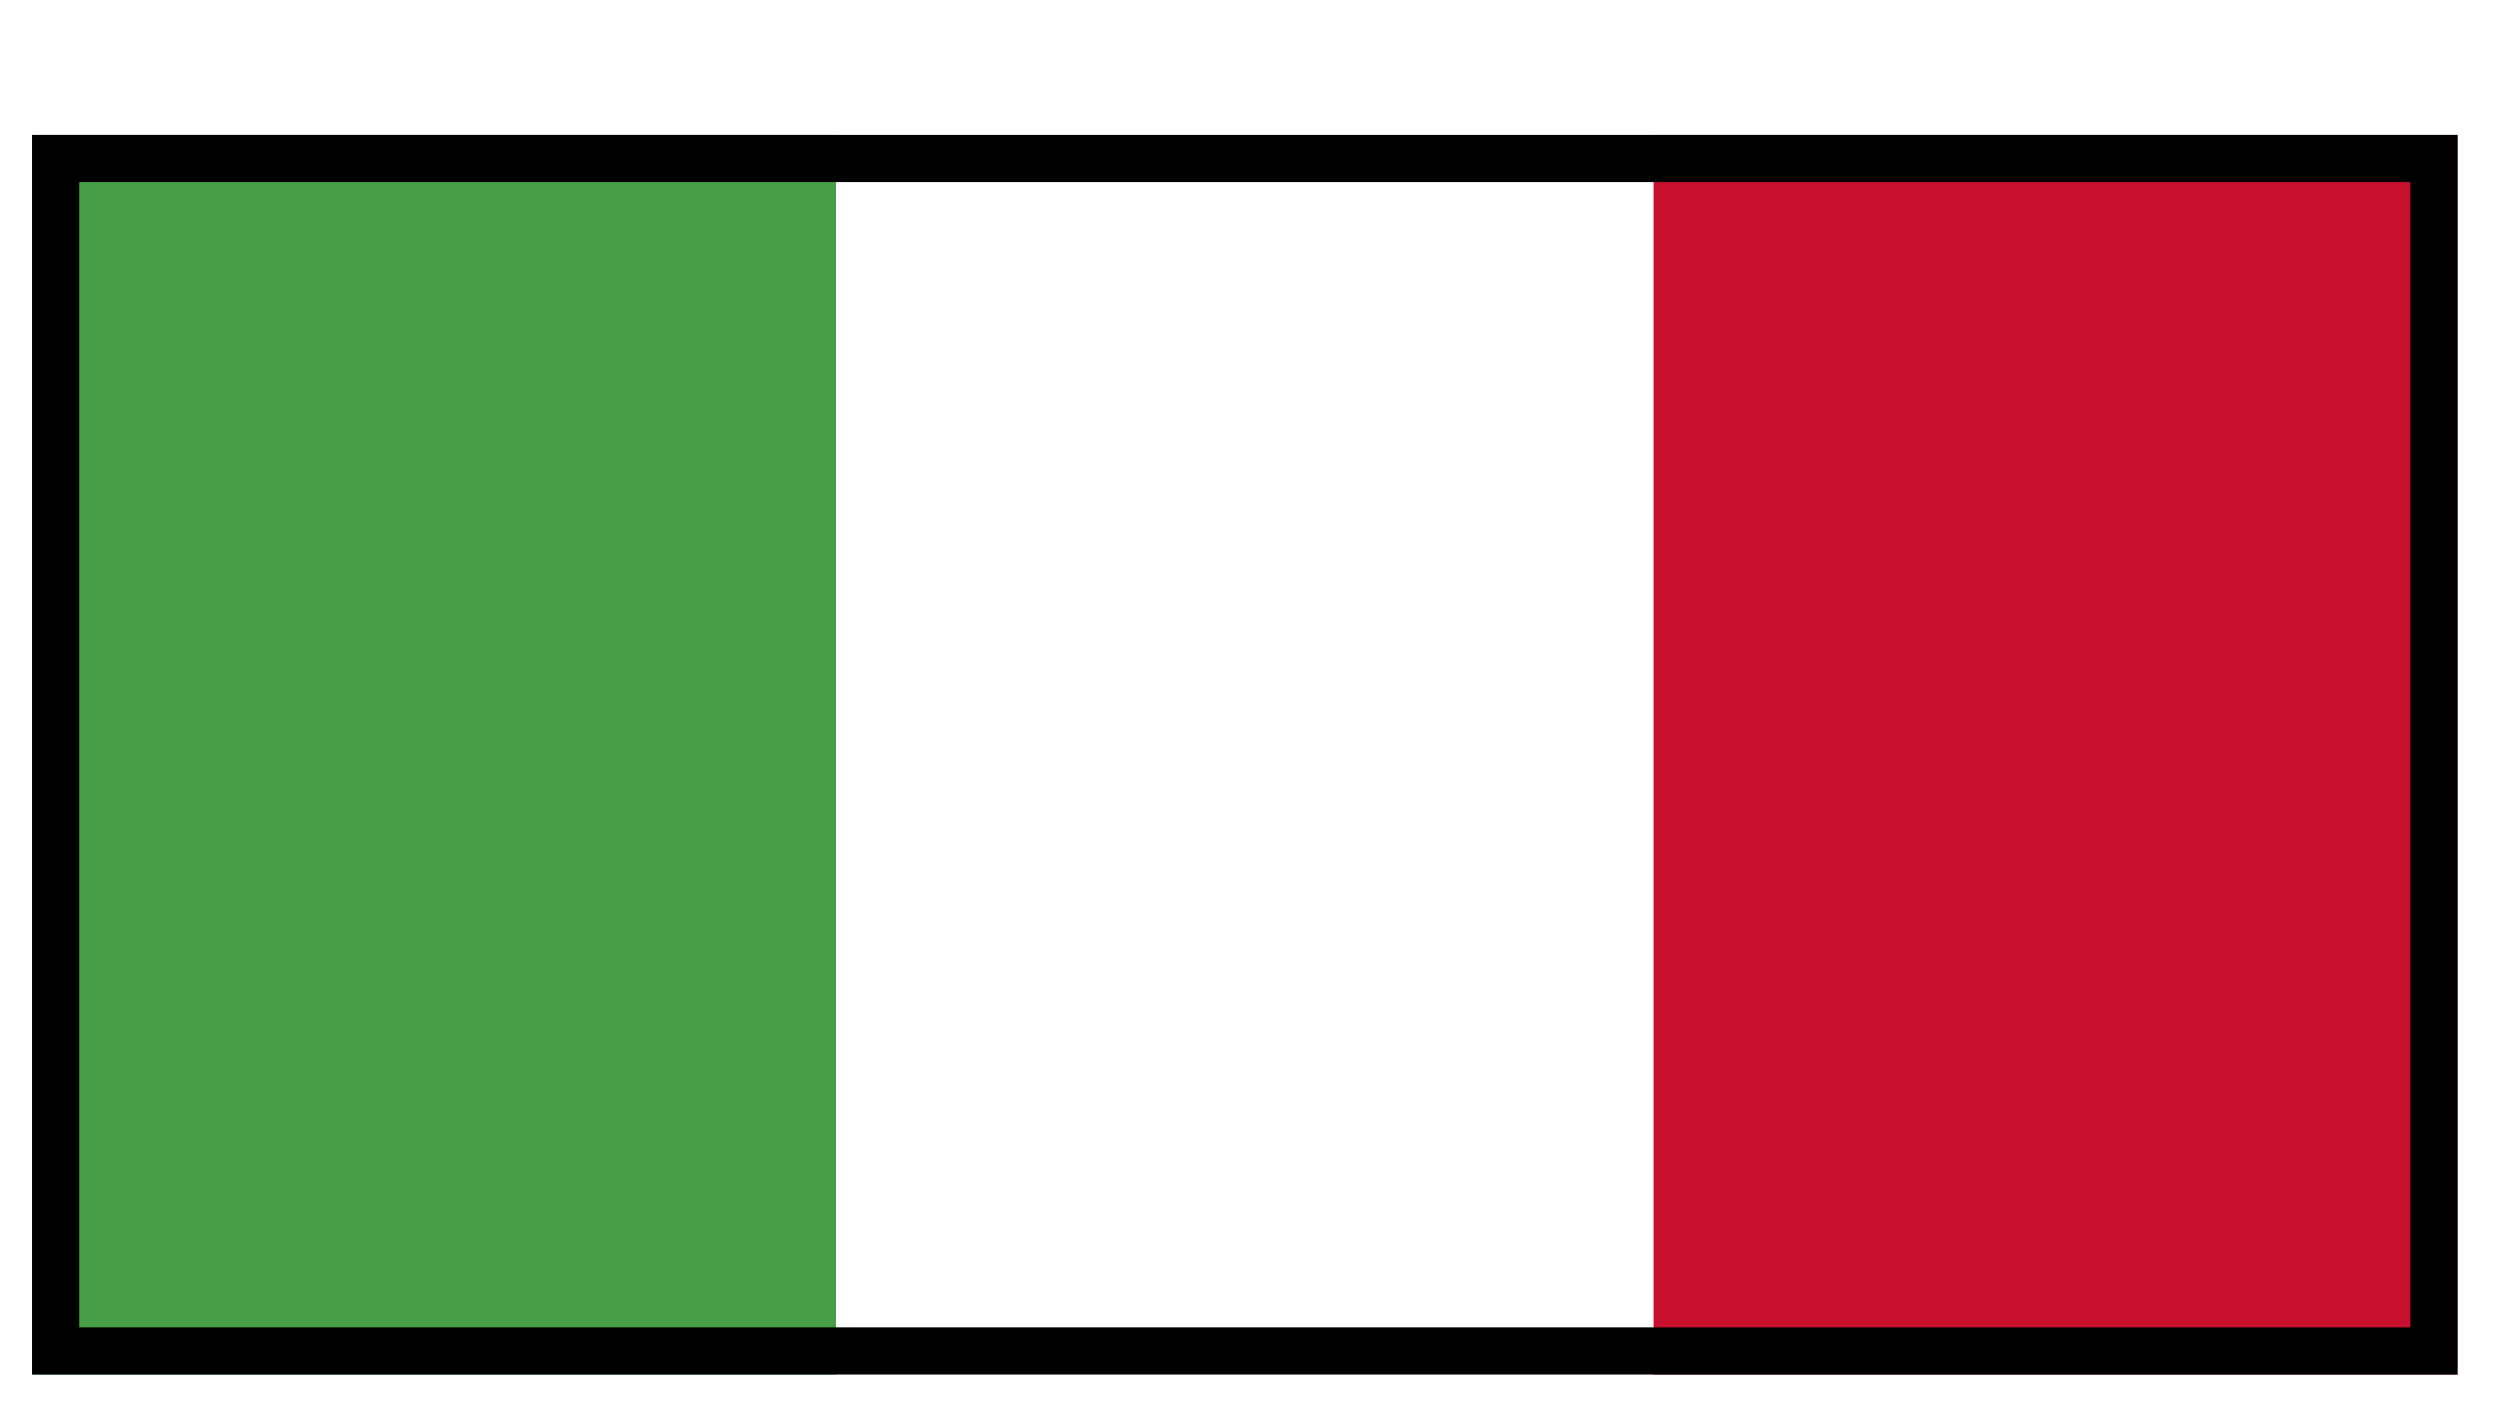
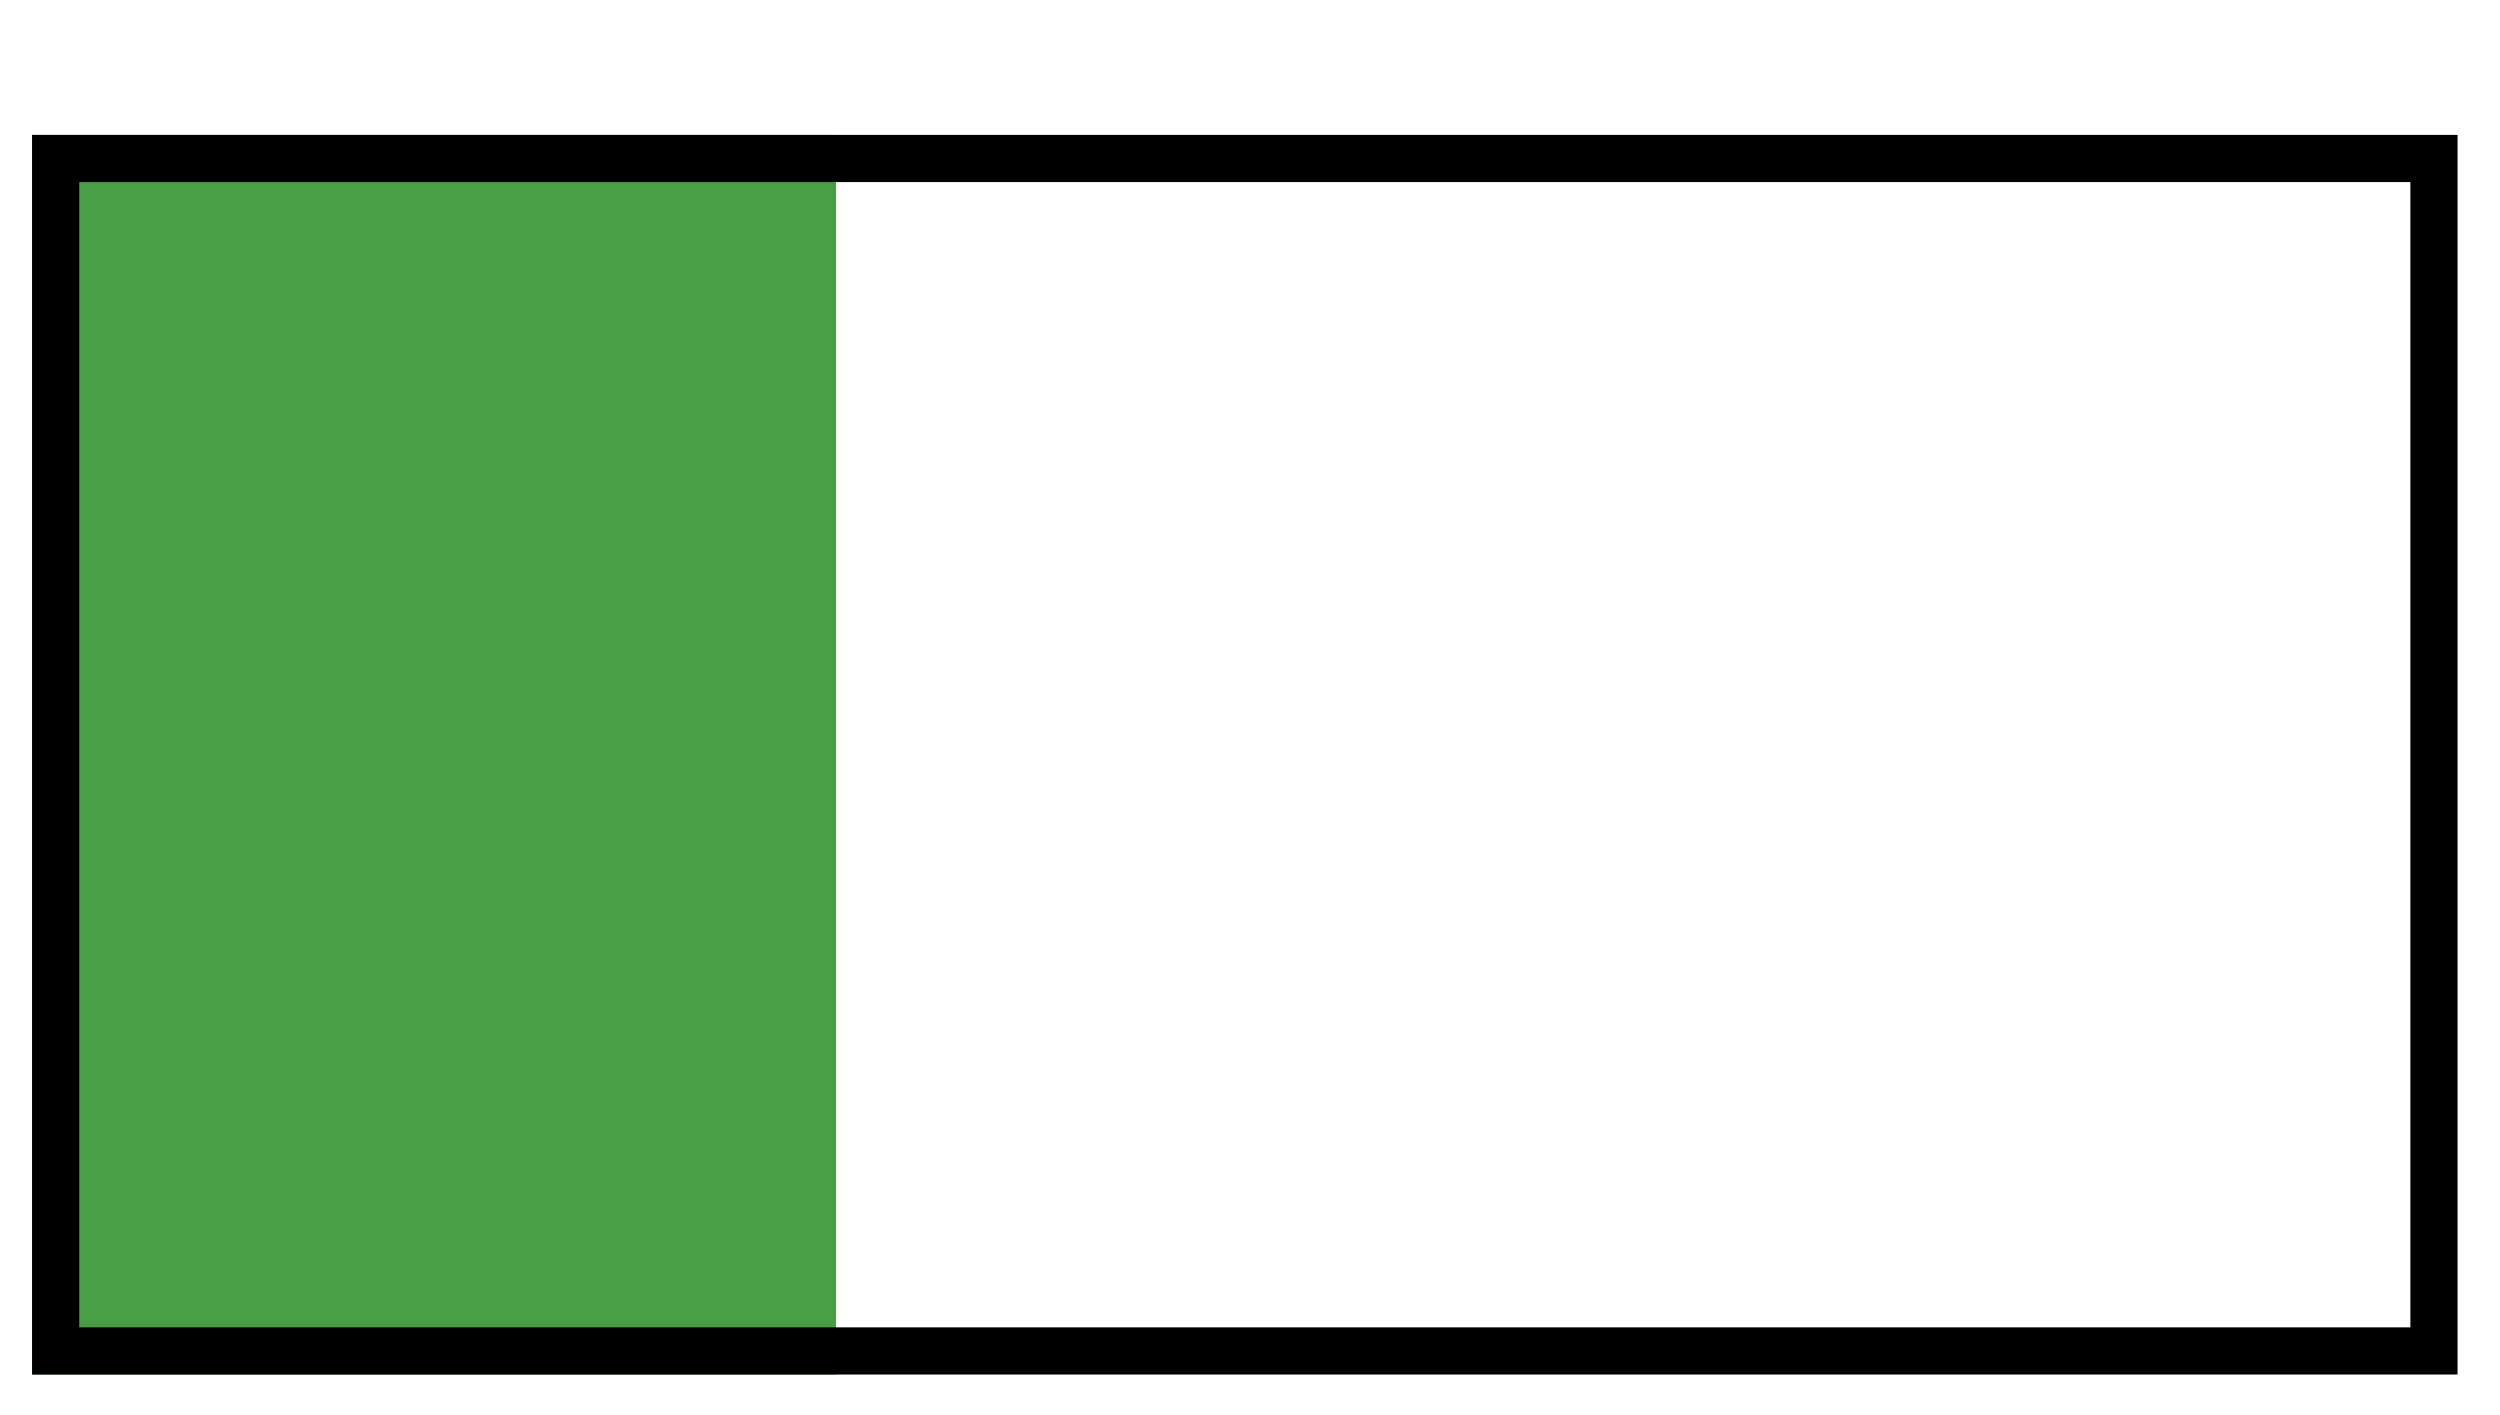
<svg xmlns="http://www.w3.org/2000/svg" width="53" height="30" viewBox="0 0 53 30" fill="none">
  <g filter="url(#filter0_d_1404_35771)">
    <g clip-path="url(#clip0_1404_35771)">
-       <rect x="0.68" y="0.86" width="51.42" height="26.28" fill="white" />
      <path d="M17.727 0.86H0.68V27.14H17.727V0.86Z" fill="#489E44" />
-       <path d="M52.098 0.86H35.051V27.14H52.098V0.86Z" fill="#C8102E" />
+       <path d="M52.098 0.86H35.051V27.14V0.86Z" fill="#C8102E" />
      <path d="M35.051 0.86H17.727V27.14H35.051V0.86Z" fill="white" />
    </g>
    <rect x="1.18" y="1.36" width="50.42" height="25.28" stroke="black" />
  </g>
  <defs>
    <filter id="filter0_d_1404_35771" x="0.68" y="0.86" width="51.42" height="28.28" filterUnits="userSpaceOnUse" color-interpolation-filters="sRGB">
      <feFlood flood-opacity="0" result="BackgroundImageFix" />
      <feColorMatrix in="SourceAlpha" type="matrix" values="0 0 0 0 0 0 0 0 0 0 0 0 0 0 0 0 0 0 127 0" result="hardAlpha" />
      <feOffset dy="2" />
      <feComposite in2="hardAlpha" operator="out" />
      <feColorMatrix type="matrix" values="0 0 0 0 0 0 0 0 0 0 0 0 0 0 0 0 0 0 1 0" />
      <feBlend mode="normal" in2="BackgroundImageFix" result="effect1_dropShadow_1404_35771" />
      <feBlend mode="normal" in="SourceGraphic" in2="effect1_dropShadow_1404_35771" result="shape" />
    </filter>
    <clipPath id="clip0_1404_35771">
      <rect x="0.68" y="0.86" width="51.42" height="26.28" fill="white" />
    </clipPath>
  </defs>
</svg>